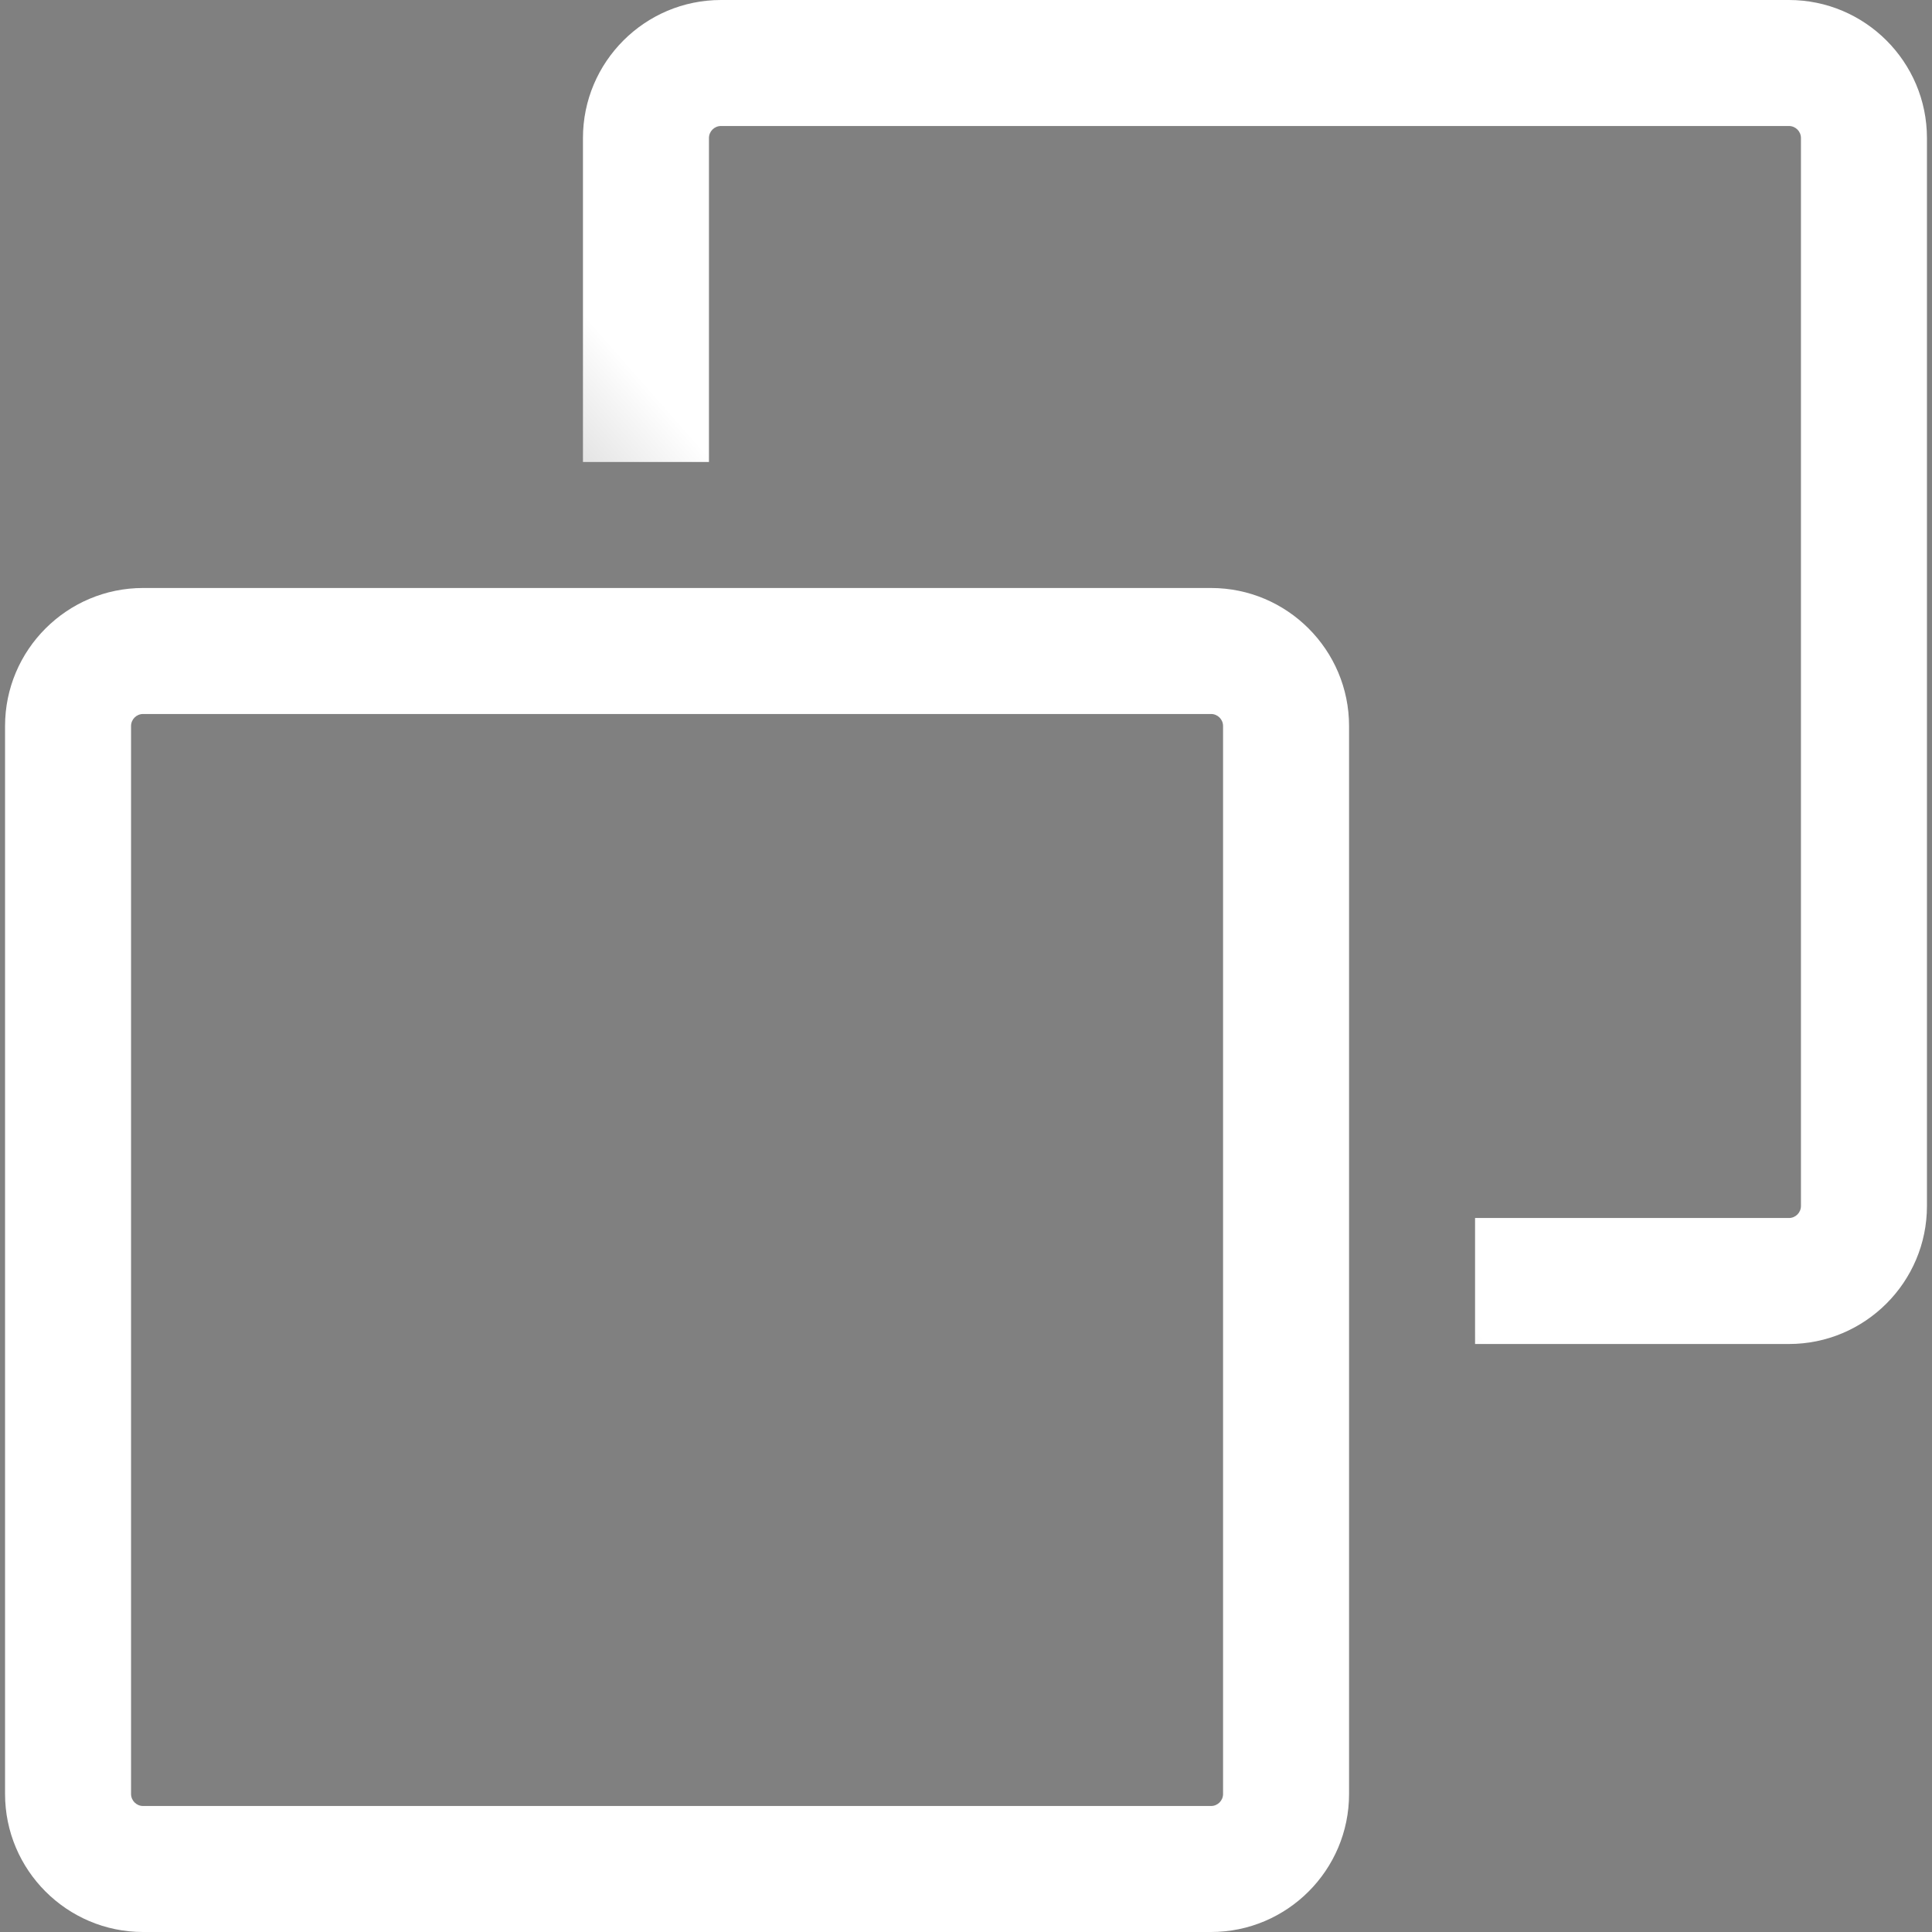
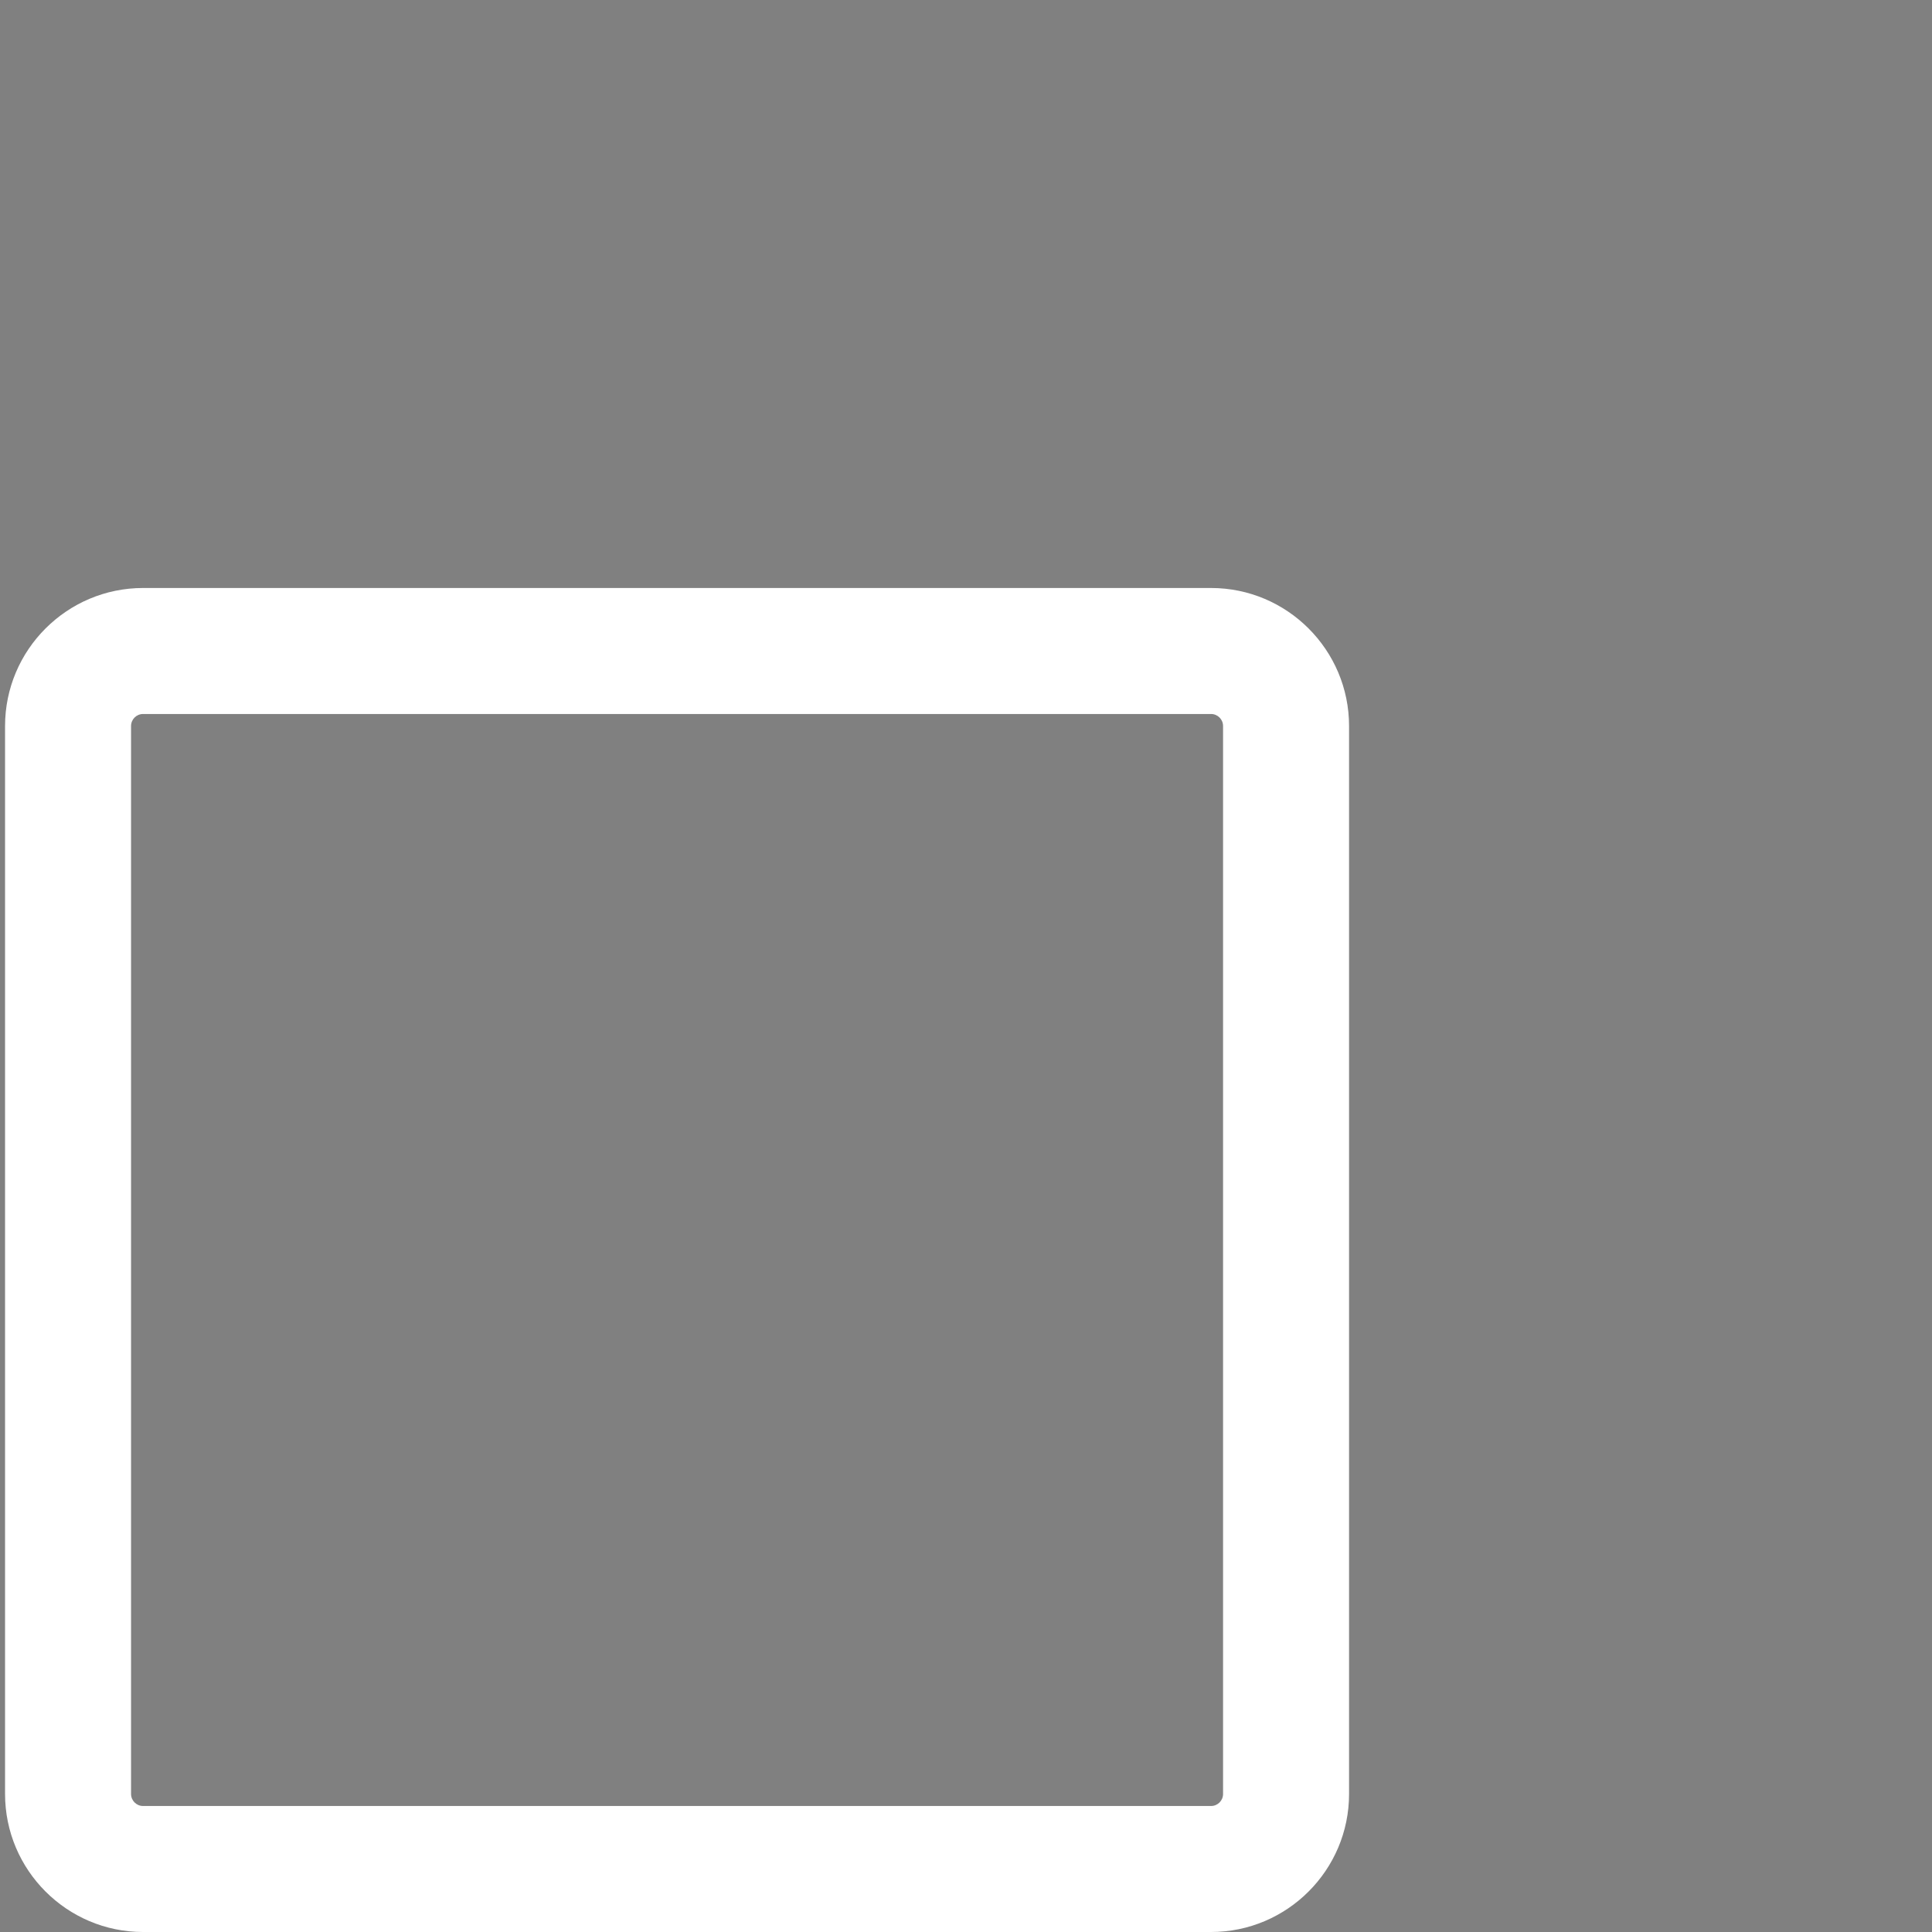
<svg xmlns="http://www.w3.org/2000/svg" width="100%" height="100%" viewBox="0 0 800 800" version="1.1" xml:space="preserve" style="fill-rule:evenodd;clip-rule:evenodd;stroke-linejoin:round;stroke-miterlimit:2;">
  <rect x="0" y="0" width="800" height="800" fill="#808080" stroke="none" />
  <g>
    <g>
      <g>
-         <path d="M740.755,-0L298.543,-0C267.026,-0 241.388,25.64 241.388,57.155L241.388,191.301L293.562,191.301L293.562,57.155C293.562,54.409 295.797,52.174 298.543,52.174L740.755,52.174C743.501,52.174 745.736,54.409 745.736,57.155L745.736,499.367C745.736,502.115 743.501,504.35 740.755,504.35L610.791,504.35L610.791,556.523L740.755,556.523C772.27,556.523 797.91,530.883 797.91,499.367L797.91,57.155C797.908,25.64 772.27,-0 740.755,-0Z" style="fill:url(#_Linear1);fill-rule:nonzero;" />
        <path d="M501.459,243.475L59.249,243.475C27.732,243.475 2.092,269.115 2.092,300.631L2.092,742.843C2.094,774.36 27.732,800 59.249,800L501.461,800C532.977,800 558.617,774.36 558.617,742.845L558.617,300.631C558.619,269.115 532.976,243.475 501.459,243.475ZM501.463,747.826L59.249,747.826C56.501,747.826 54.266,745.591 54.266,742.845L54.266,300.631C54.266,297.883 56.501,295.649 59.249,295.649L501.461,295.649C504.209,295.649 506.443,297.883 506.443,300.631L506.443,742.845L506.445,742.845C506.445,745.591 504.209,747.826 501.463,747.826Z" style="fill:white;fill-rule:nonzero;" />
      </g>
    </g>
  </g>
  <defs>
    <linearGradient id="_Linear1" x1="0" y1="0" x2="1" y2="0" gradientUnits="userSpaceOnUse" gradientTransform="matrix(285.266,-253.182,253.182,285.266,55.798,495.902)">
      <stop offset="0" style="stop-color:black;stop-opacity:1" />
      <stop offset="1" style="stop-color:white;stop-opacity:1" />
    </linearGradient>
  </defs>
</svg>